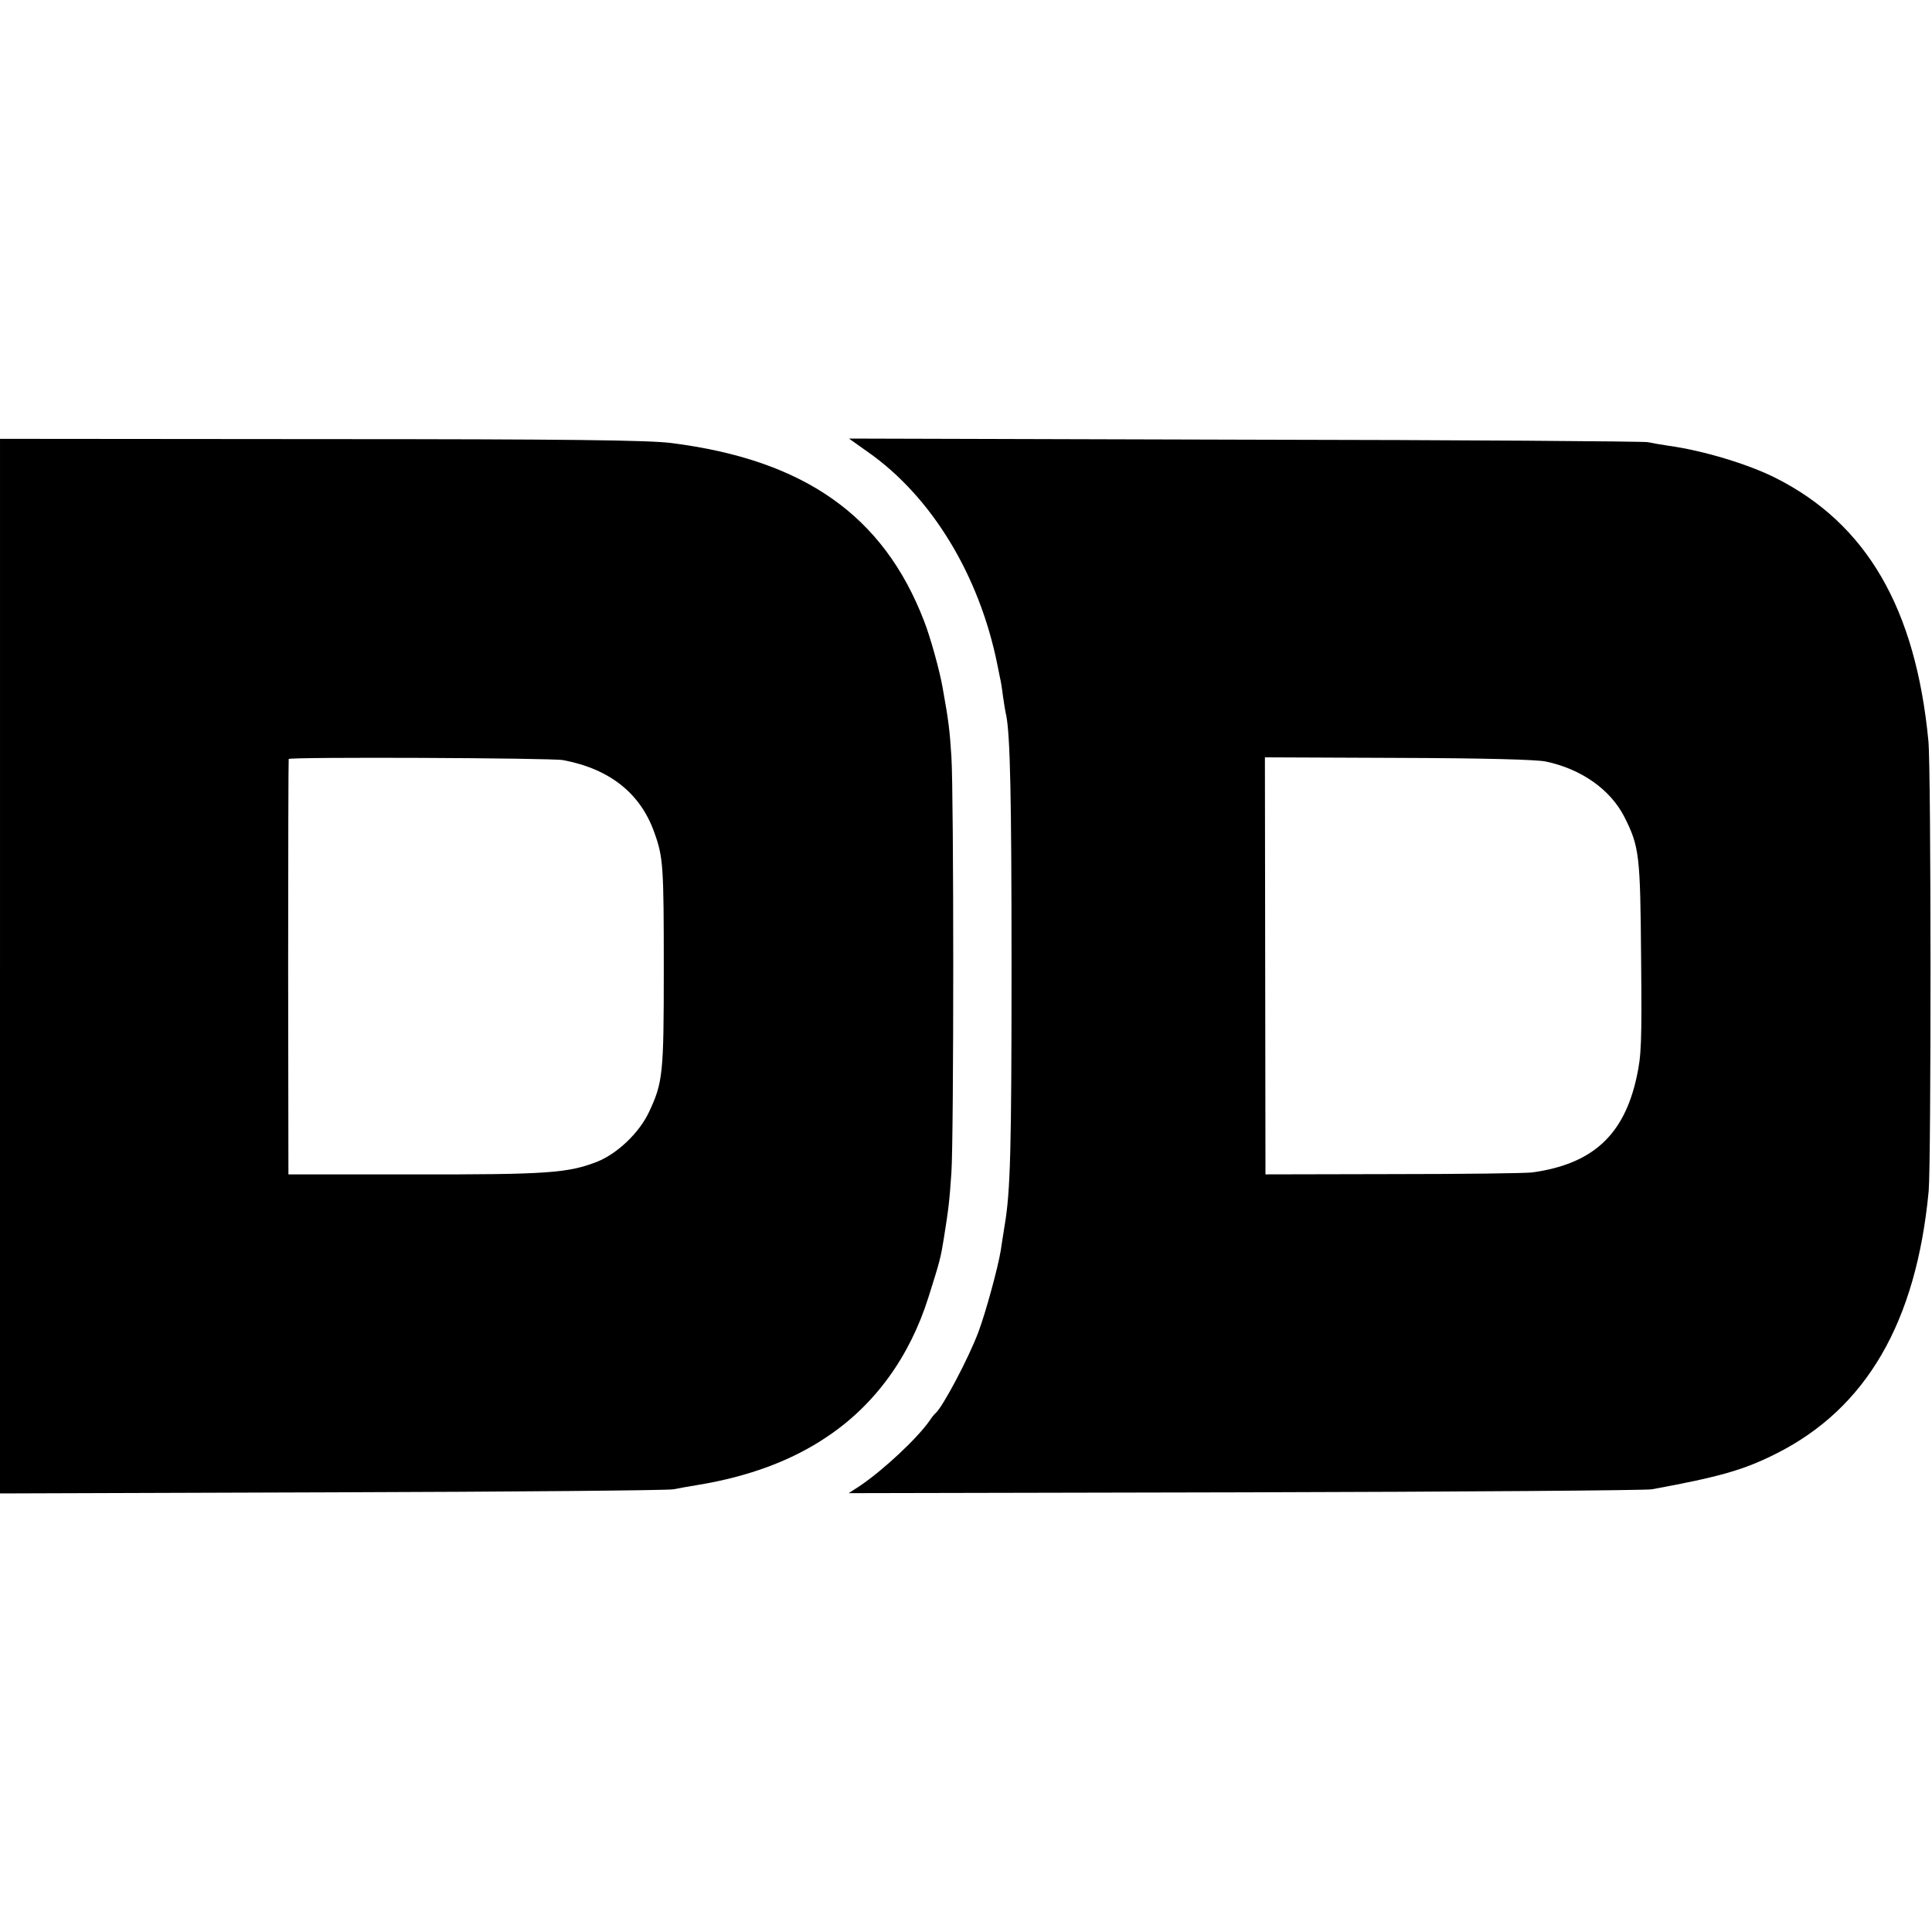
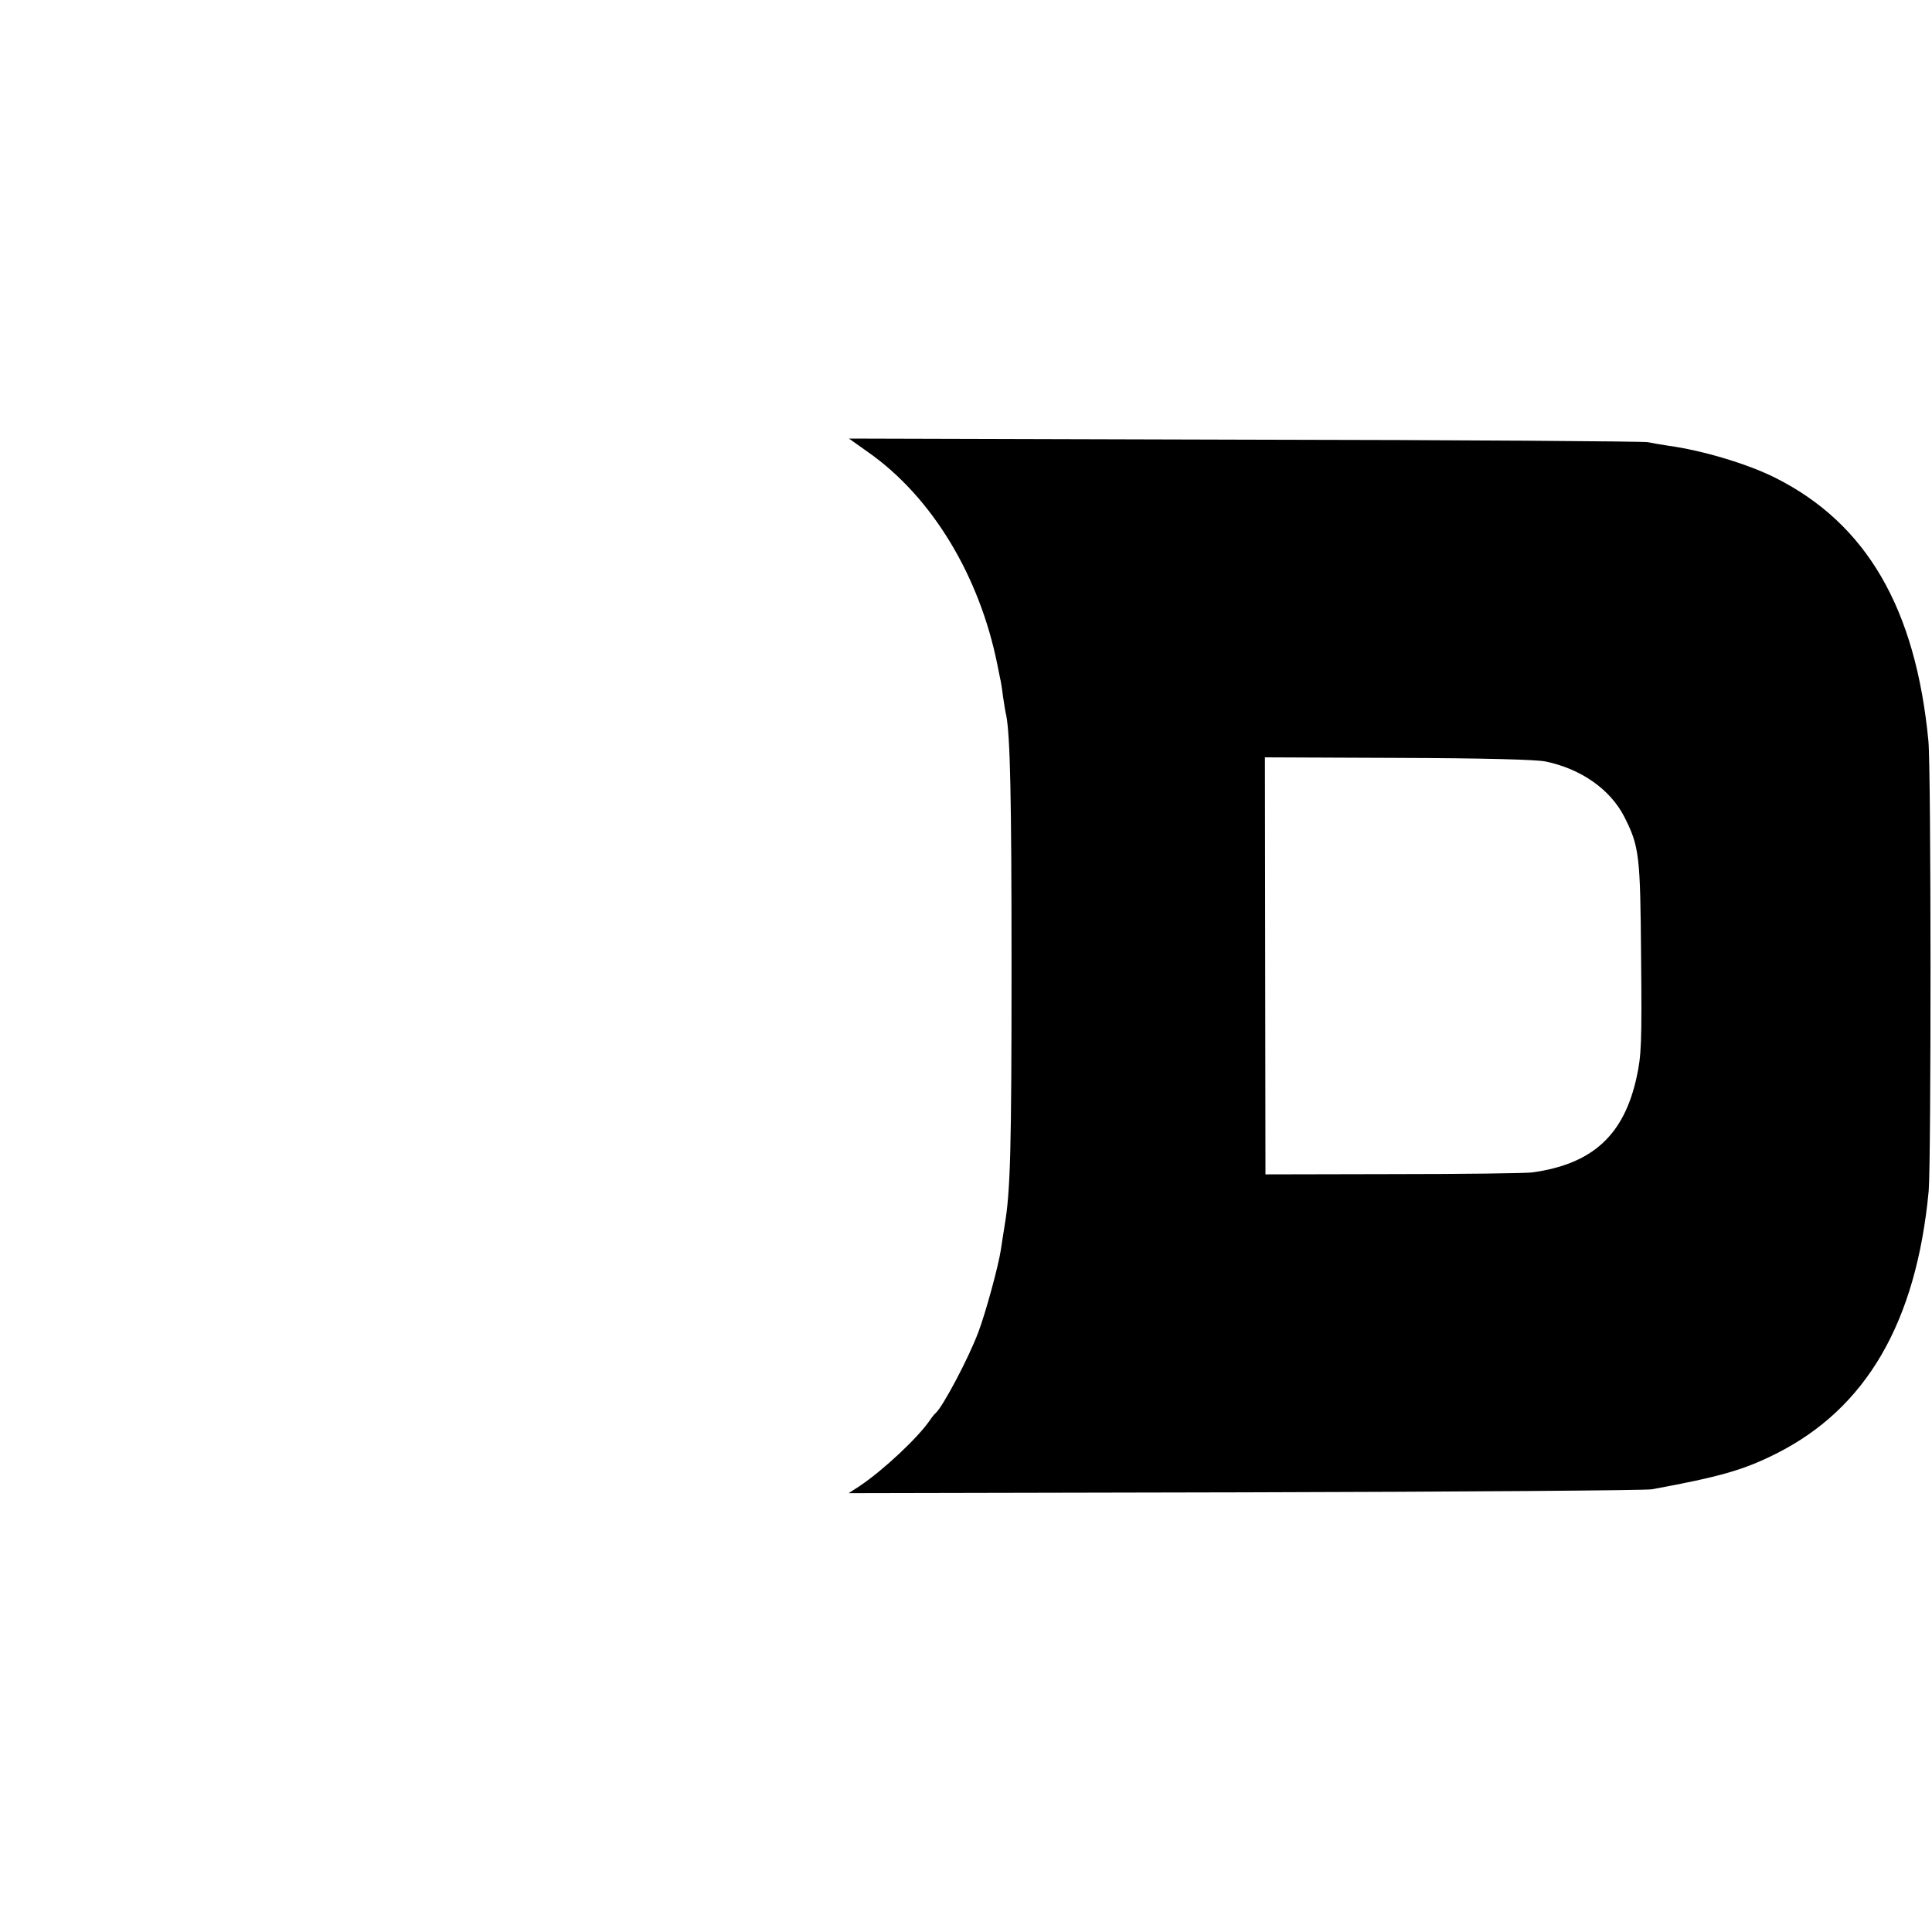
<svg xmlns="http://www.w3.org/2000/svg" version="1.0" width="700pt" height="700pt" viewBox="0 0 700 700" preserveAspectRatio="xMidYMid meet">
  <g transform="translate(0,700) scale(0.1,-0.1)" fill="#000000" stroke="none">
-     <path d="M0 3500 l0 -1911 1203 4 c661 2 1218 7 1237 11 19 4 60 11 90 16 182 30 339 88 466 174 174 116 300 290 368 506 42 133 44 141 56 215 18 113 20 135 27 235 9 126 9 1376 0 1510 -6 94 -10 128 -32 250 -10 58 -44 182 -67 240 -147 382 -434 584 -917 645 -83 10 -359 14 -1268 14 l-1163 1 0 -1910z m2040 746 c170 -32 281 -121 331 -263 32 -89 34 -121 34 -493 0 -381 -3 -412 -54 -520 -35 -74 -113 -149 -187 -179 -105 -41 -180 -47 -664 -46 l-455 0 -1 750 c0 413 1 752 2 755 4 8 952 4 994 -4z" />
    <path d="M3145 5362 c231 -162 404 -447 469 -772 3 -14 7 -34 9 -45 3 -11 8 -42 11 -68 4 -27 9 -59 12 -70 14 -75 19 -291 19 -907 0 -665 -4 -817 -25 -940 -5 -30 -11 -71 -14 -90 -9 -58 -54 -224 -81 -296 -36 -96 -129 -271 -155 -294 -4 -3 -13 -14 -21 -26 -43 -63 -169 -181 -254 -238 l-40 -26 1435 3 c789 2 1453 7 1475 11 245 45 333 70 450 129 327 164 508 476 553 952 9 105 9 1527 -1 1630 -46 481 -224 787 -553 953 -101 51 -265 100 -389 117 -27 4 -61 10 -75 13 -14 3 -671 8 -1460 9 l-1434 4 69 -49z m2455 -1121 c129 -27 234 -101 285 -200 55 -109 58 -139 61 -511 3 -309 1 -354 -16 -432 -46 -212 -161 -316 -379 -346 -25 -3 -253 -6 -506 -6 l-460 -1 -1 756 -1 755 481 -2 c315 -1 500 -6 536 -13z" />
  </g>
</svg>